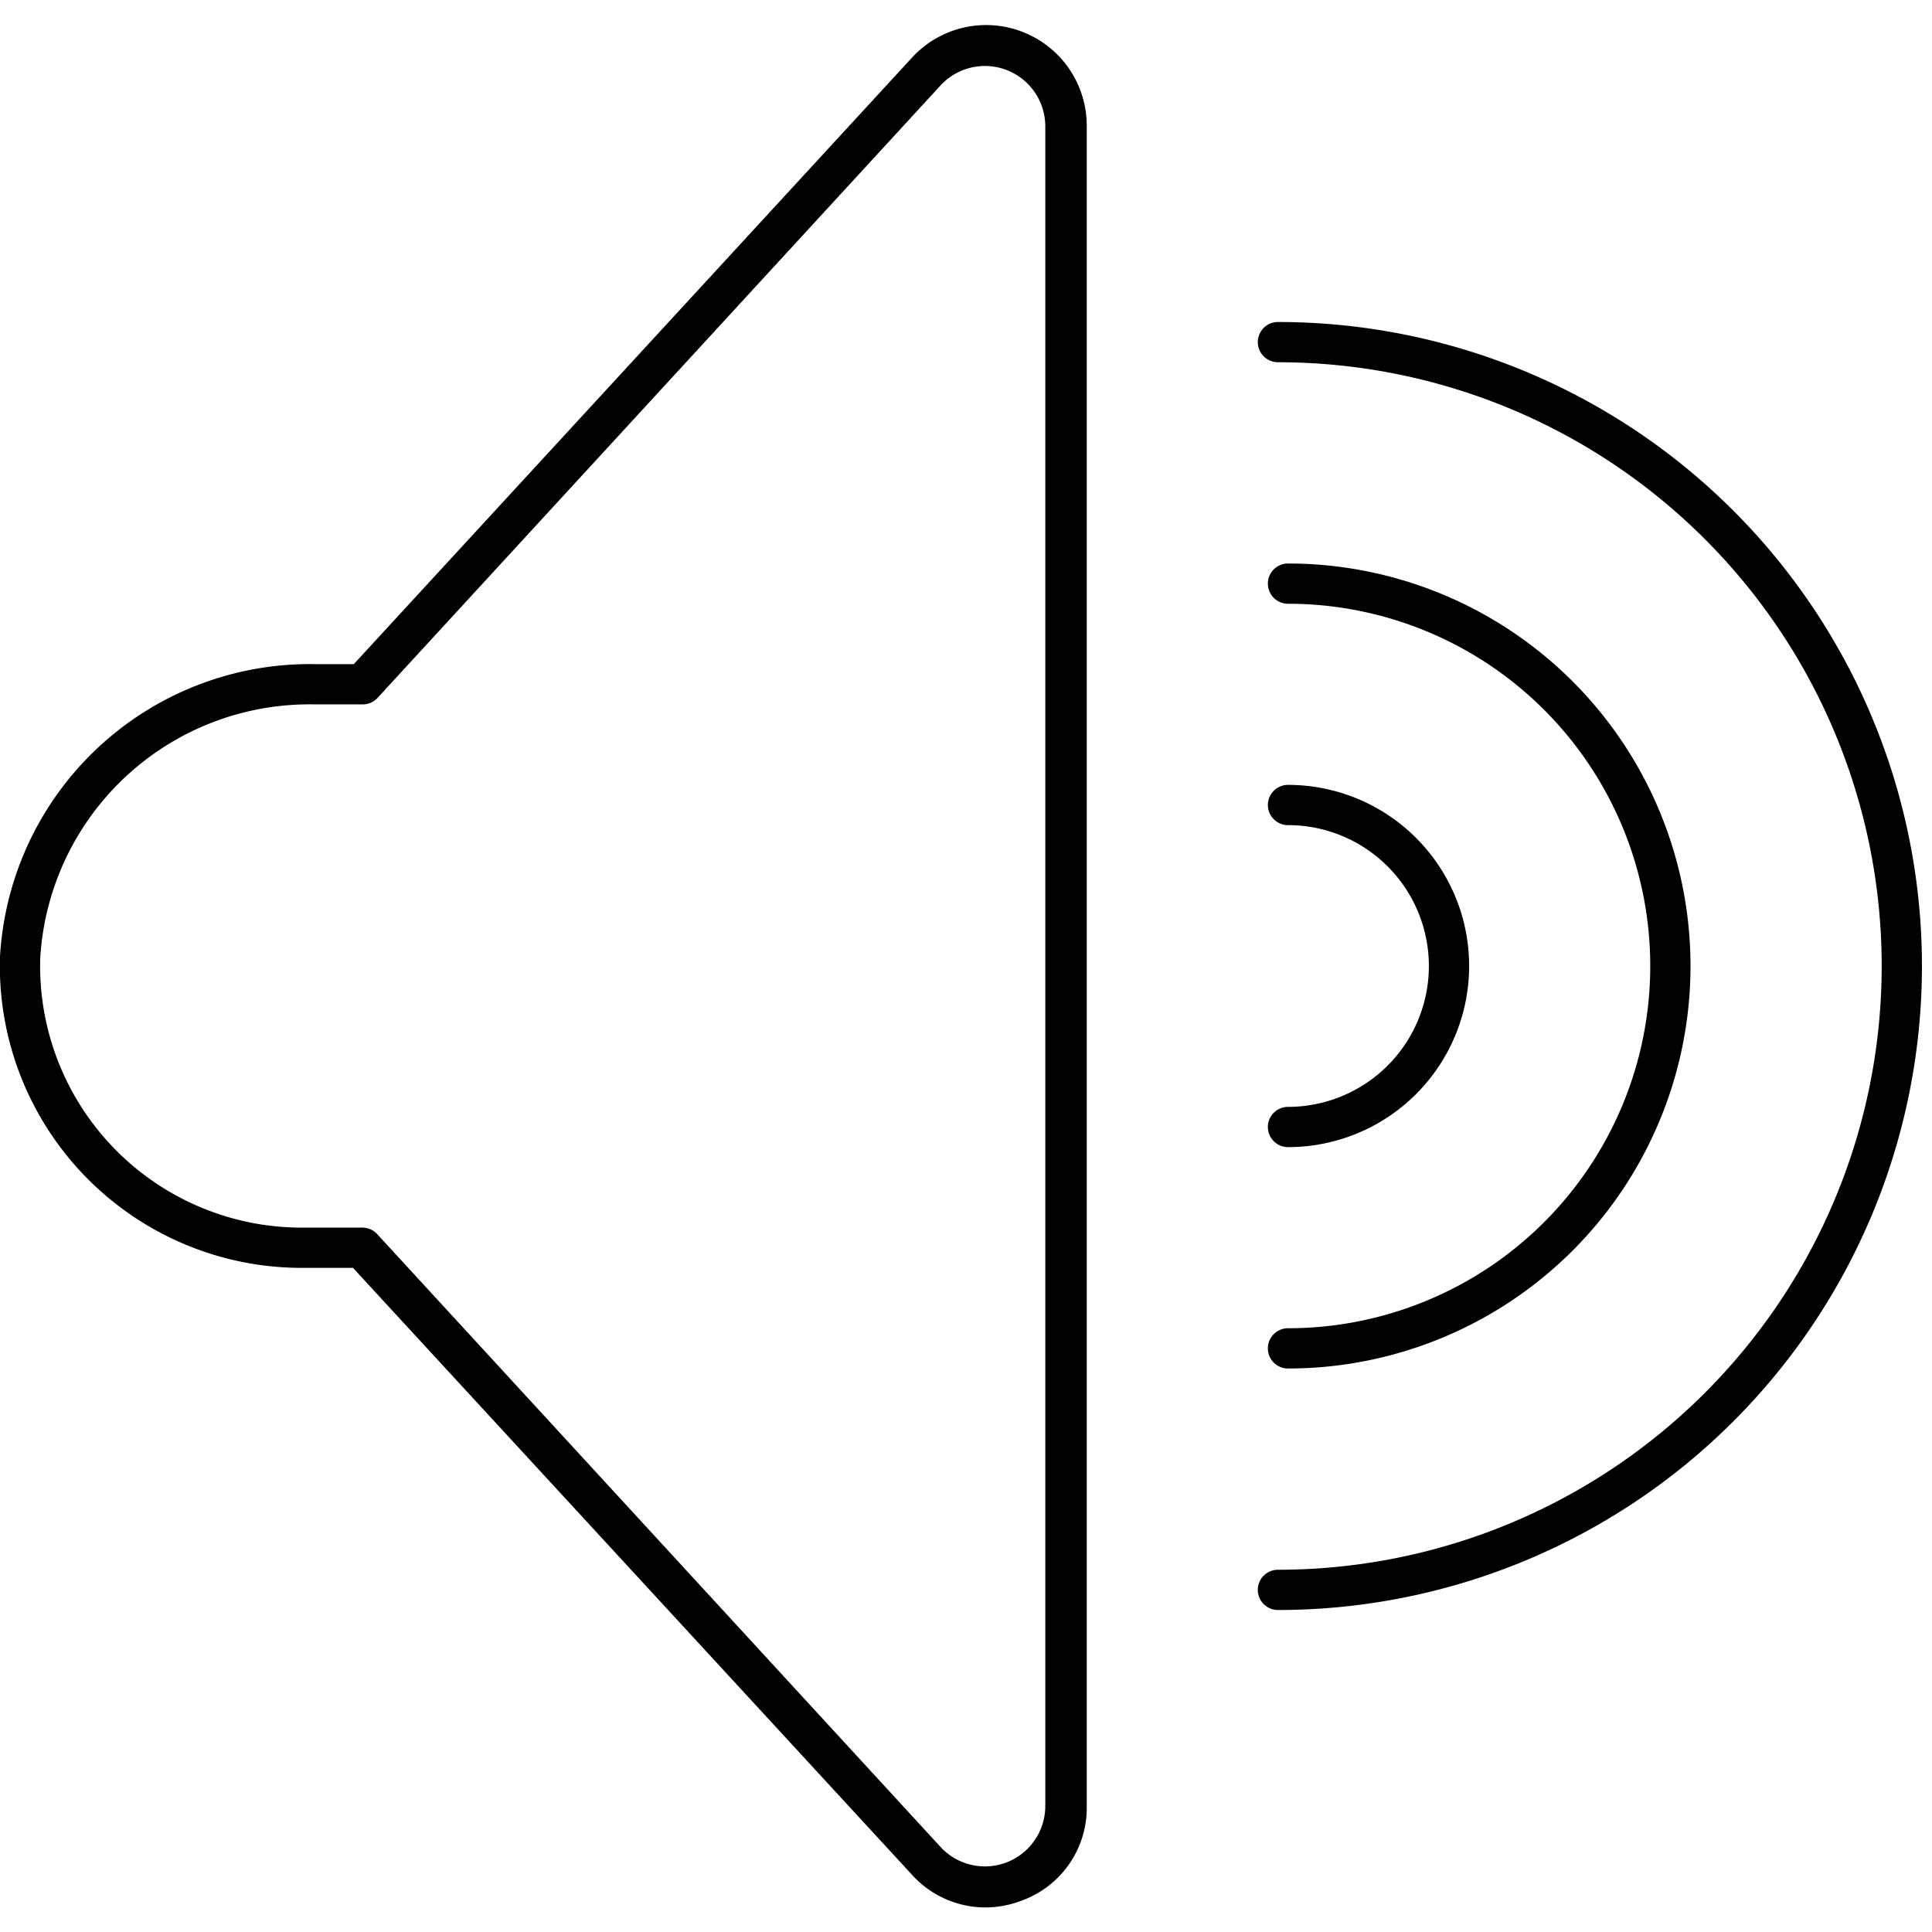
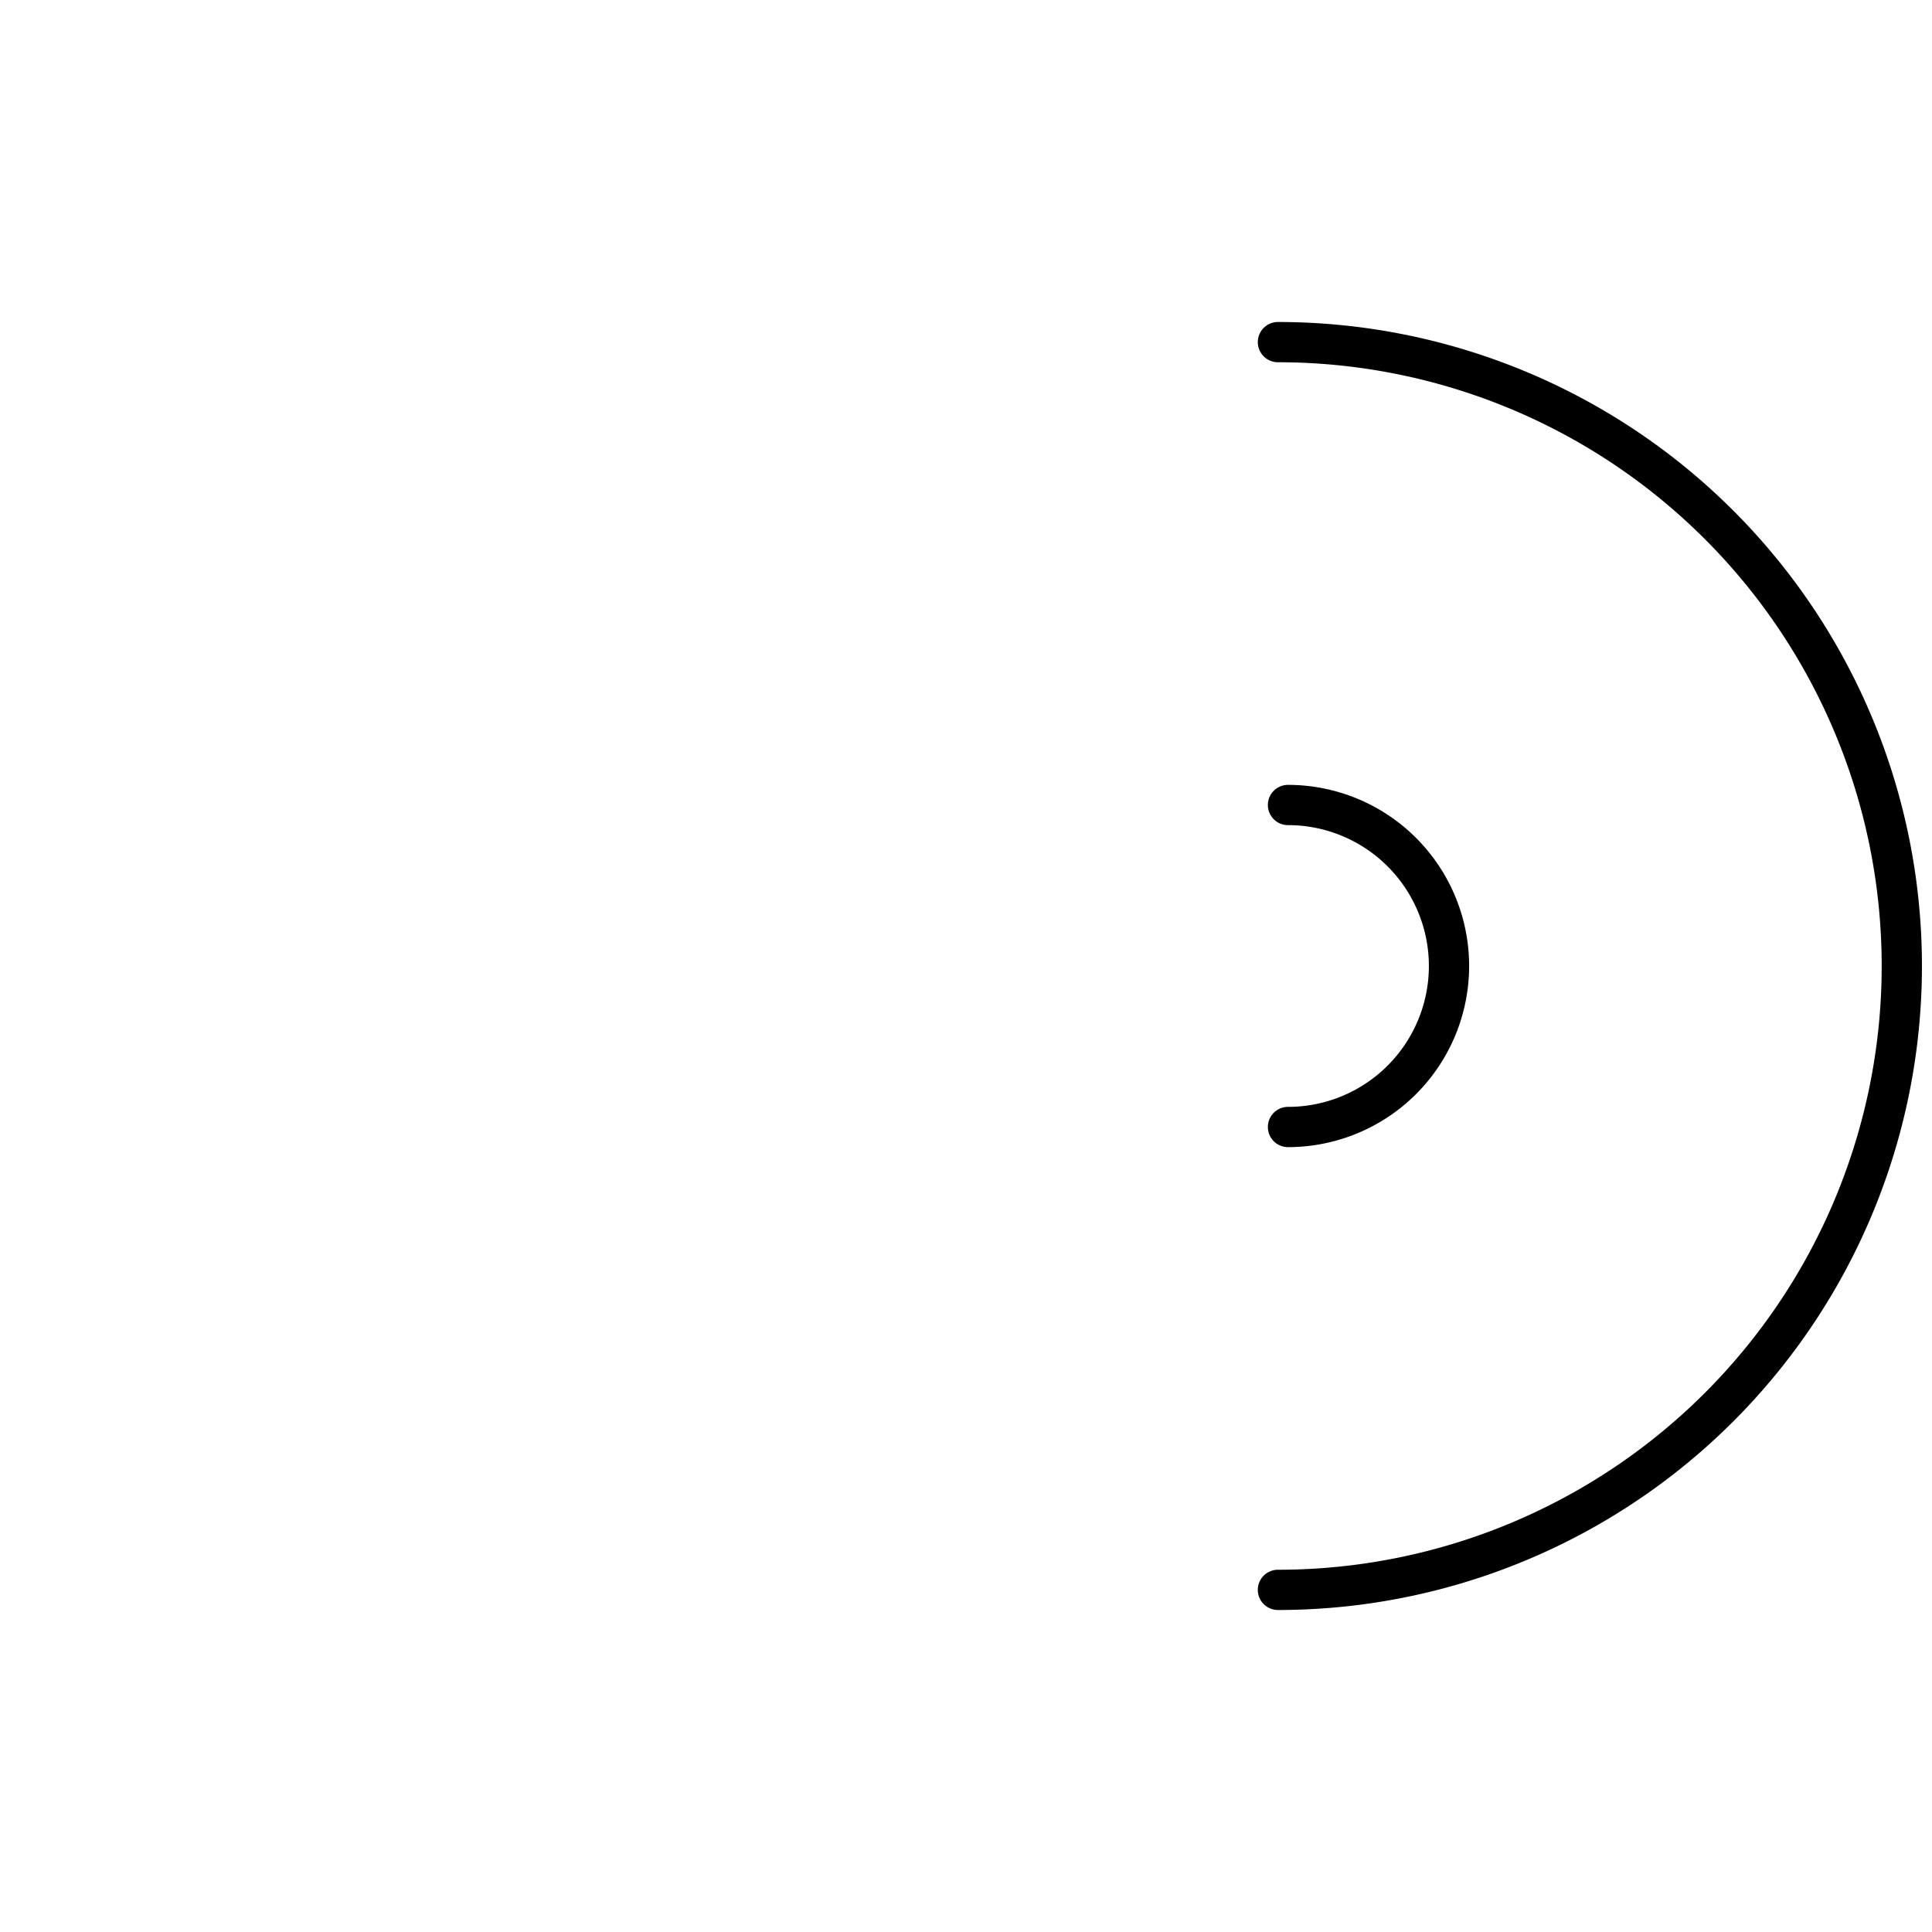
<svg xmlns="http://www.w3.org/2000/svg" width="800px" height="800px" viewBox="0 0 48 48">
  <title>ONE-xicons</title>
-   <path d="M24.48,47.39a2.46,2.46,0,0,1-1.82-.81L8.77,31.5H7.5A7.5,7.5,0,0,1,0,23.77,7.71,7.71,0,0,1,7.79,16.5h1L22.66,1.43A2.5,2.5,0,0,1,27,3.12V44.88a2.45,2.45,0,0,1-1.59,2.33A2.55,2.55,0,0,1,24.48,47.39ZM7.79,17.5A6.7,6.7,0,0,0,1,23.8a6.5,6.5,0,0,0,6.5,6.7H9a0.5,0.5,0,0,1,.37.16l14,15.23a1.5,1.5,0,0,0,2.6-1V3.12a1.5,1.5,0,0,0-2.6-1l-14,15.23A0.5,0.5,0,0,1,9,17.5H7.79Z" />
  <path d="M31.75,40a0.5,0.5,0,0,1,0-1,15,15,0,0,0,0-30,0.5,0.5,0,0,1,0-1A16,16,0,0,1,31.75,40Z" />
-   <path d="M32,34a0.5,0.5,0,0,1,0-1,9,9,0,0,0,0-18,0.5,0.5,0,0,1,0-1A10,10,0,0,1,32,34Z" />
  <path d="M32,28.5a0.5,0.5,0,0,1,0-1,3.5,3.5,0,0,0,0-7,0.5,0.5,0,0,1,0-1A4.5,4.5,0,0,1,32,28.5Z" />
  <rect width="48" height="48" fill="none" />
</svg>